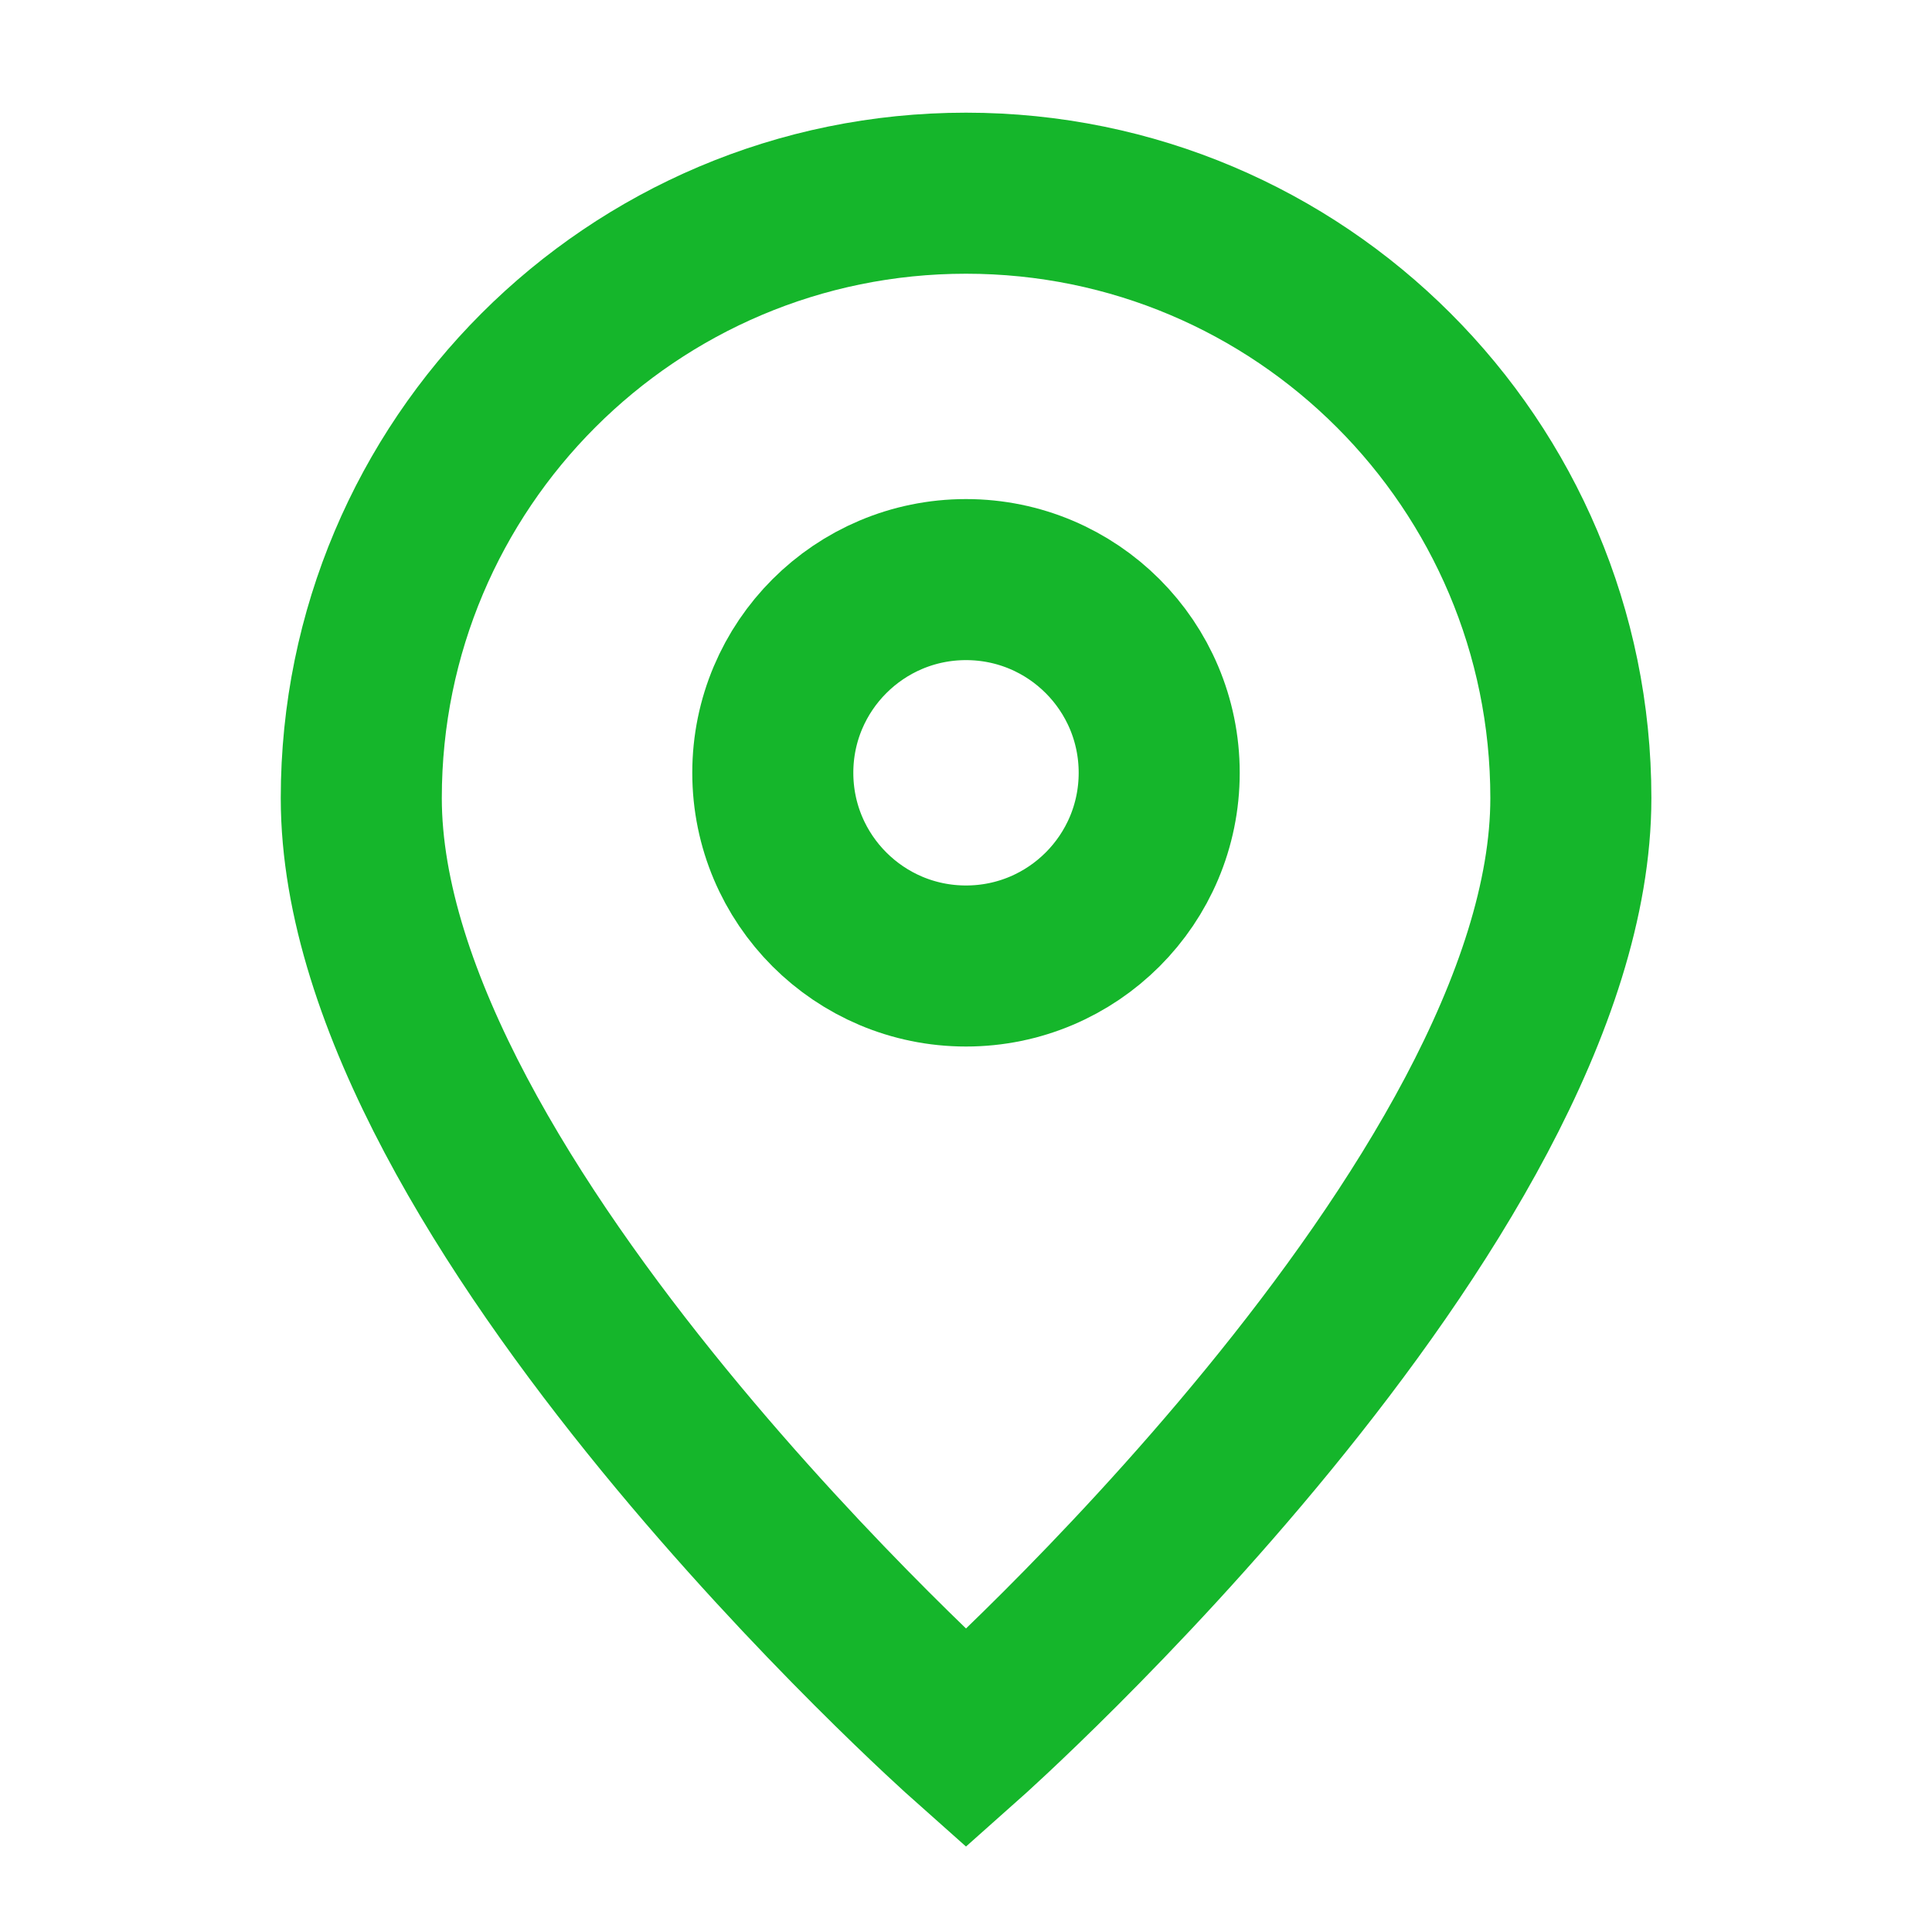
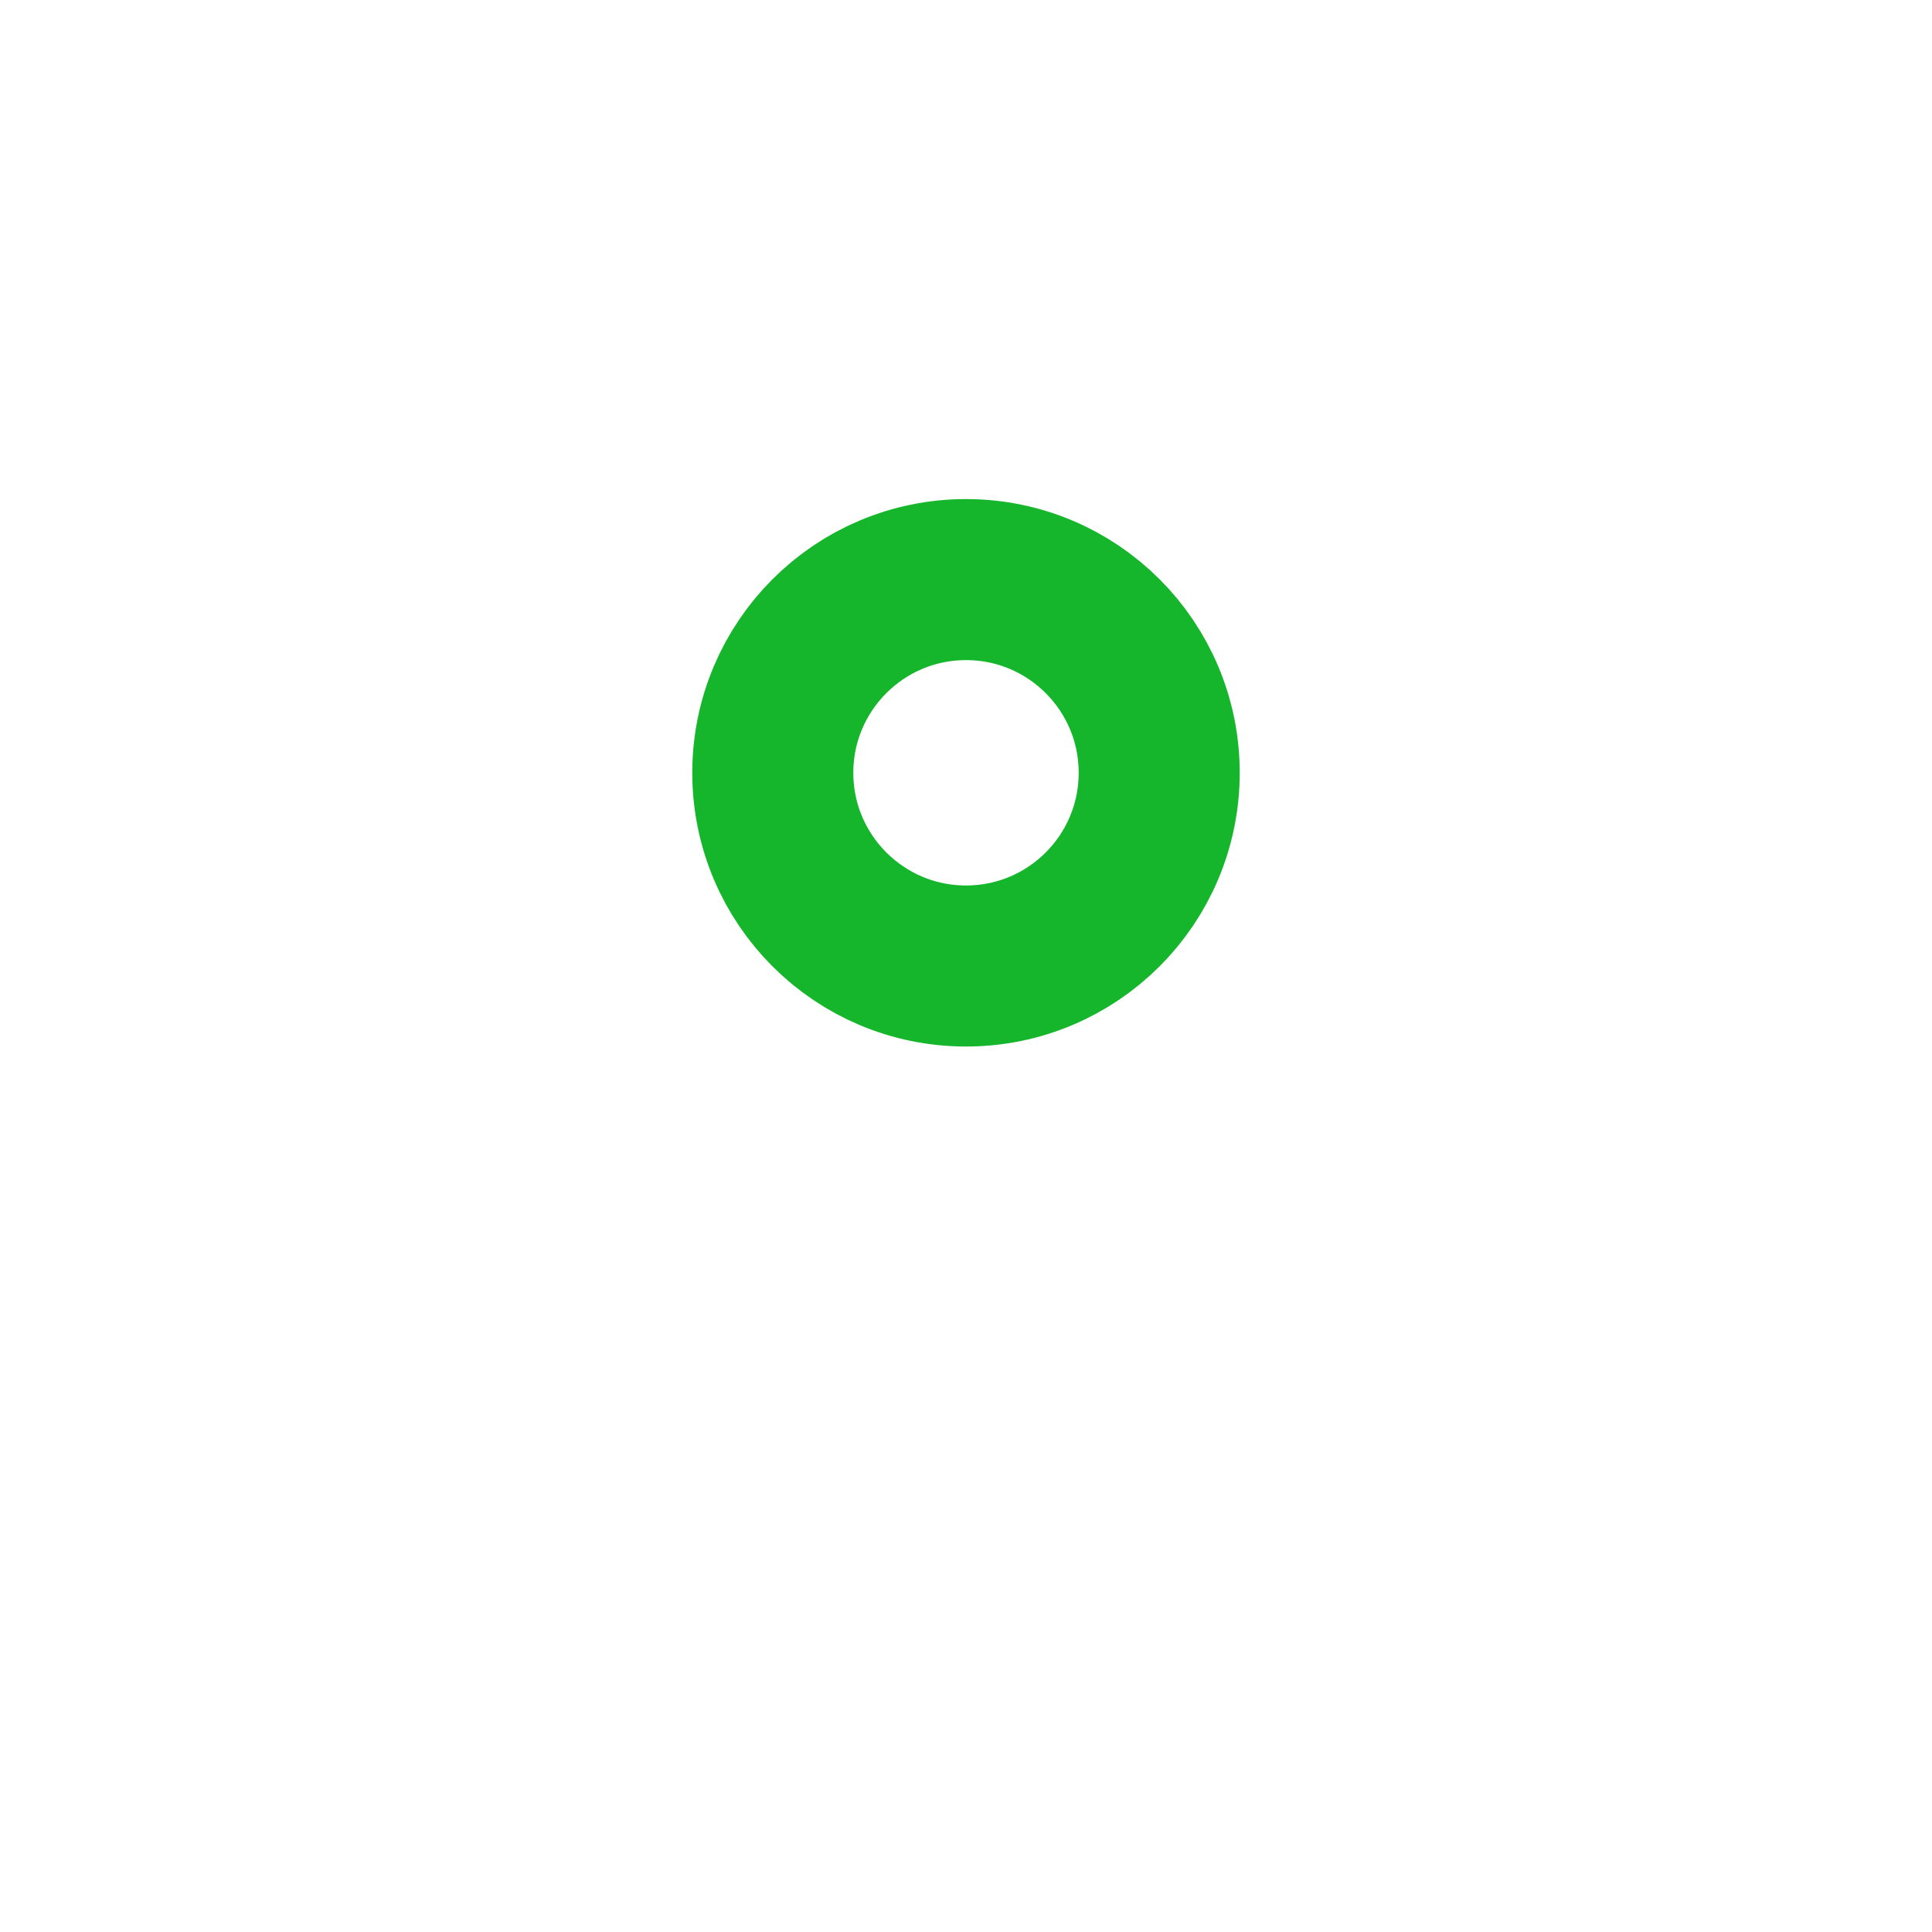
<svg xmlns="http://www.w3.org/2000/svg" width="14" height="14" viewBox="0 0 14 14" fill="none">
-   <path d="M7 12.6C7 12.6 11.383 8.704 11.383 5.783C11.383 3.362 9.421 1.4 7 1.4C4.58 1.4 2.618 3.362 2.618 5.783C2.618 8.704 7 12.6 7 12.6Z" stroke="#15B62B" stroke-width="1.167" />
  <path d="M8.4 5.6C8.4 6.373 7.774 7 7 7C6.227 7 5.6 6.373 5.6 5.6C5.6 4.827 6.227 4.2 7 4.2C7.774 4.2 8.4 4.827 8.4 5.6Z" stroke="#15B62B" stroke-width="1.167" />
</svg>